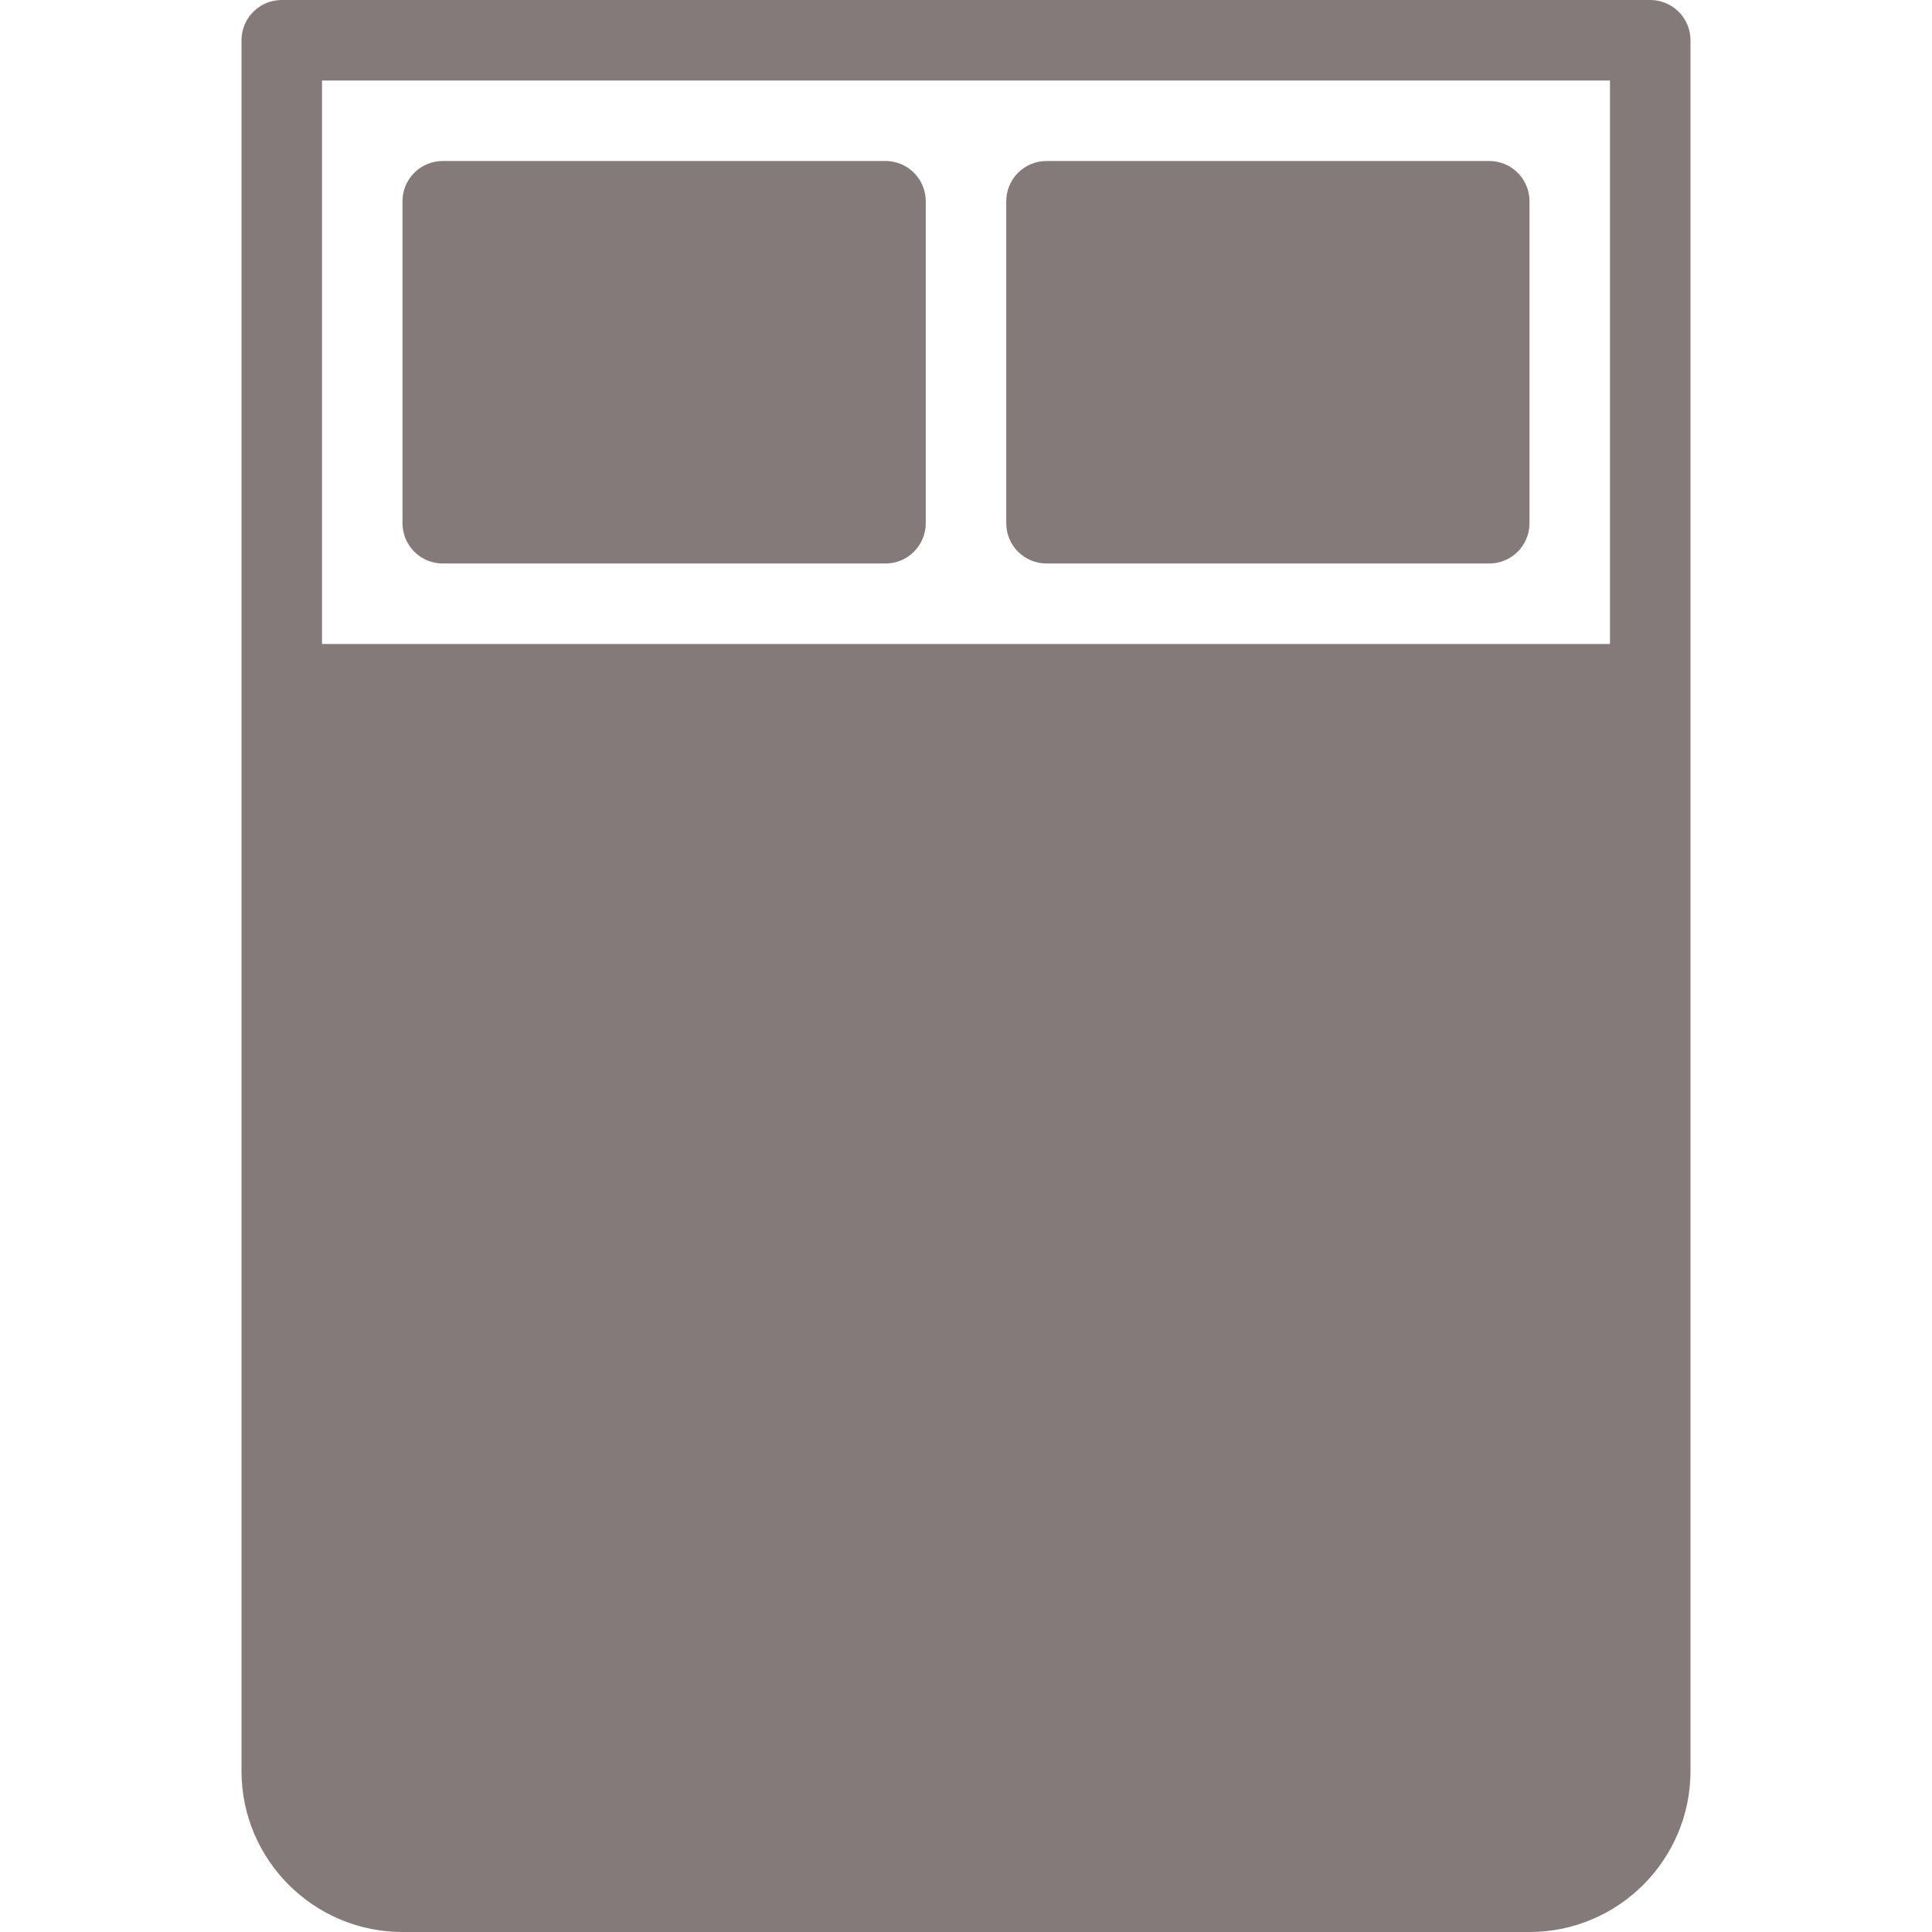
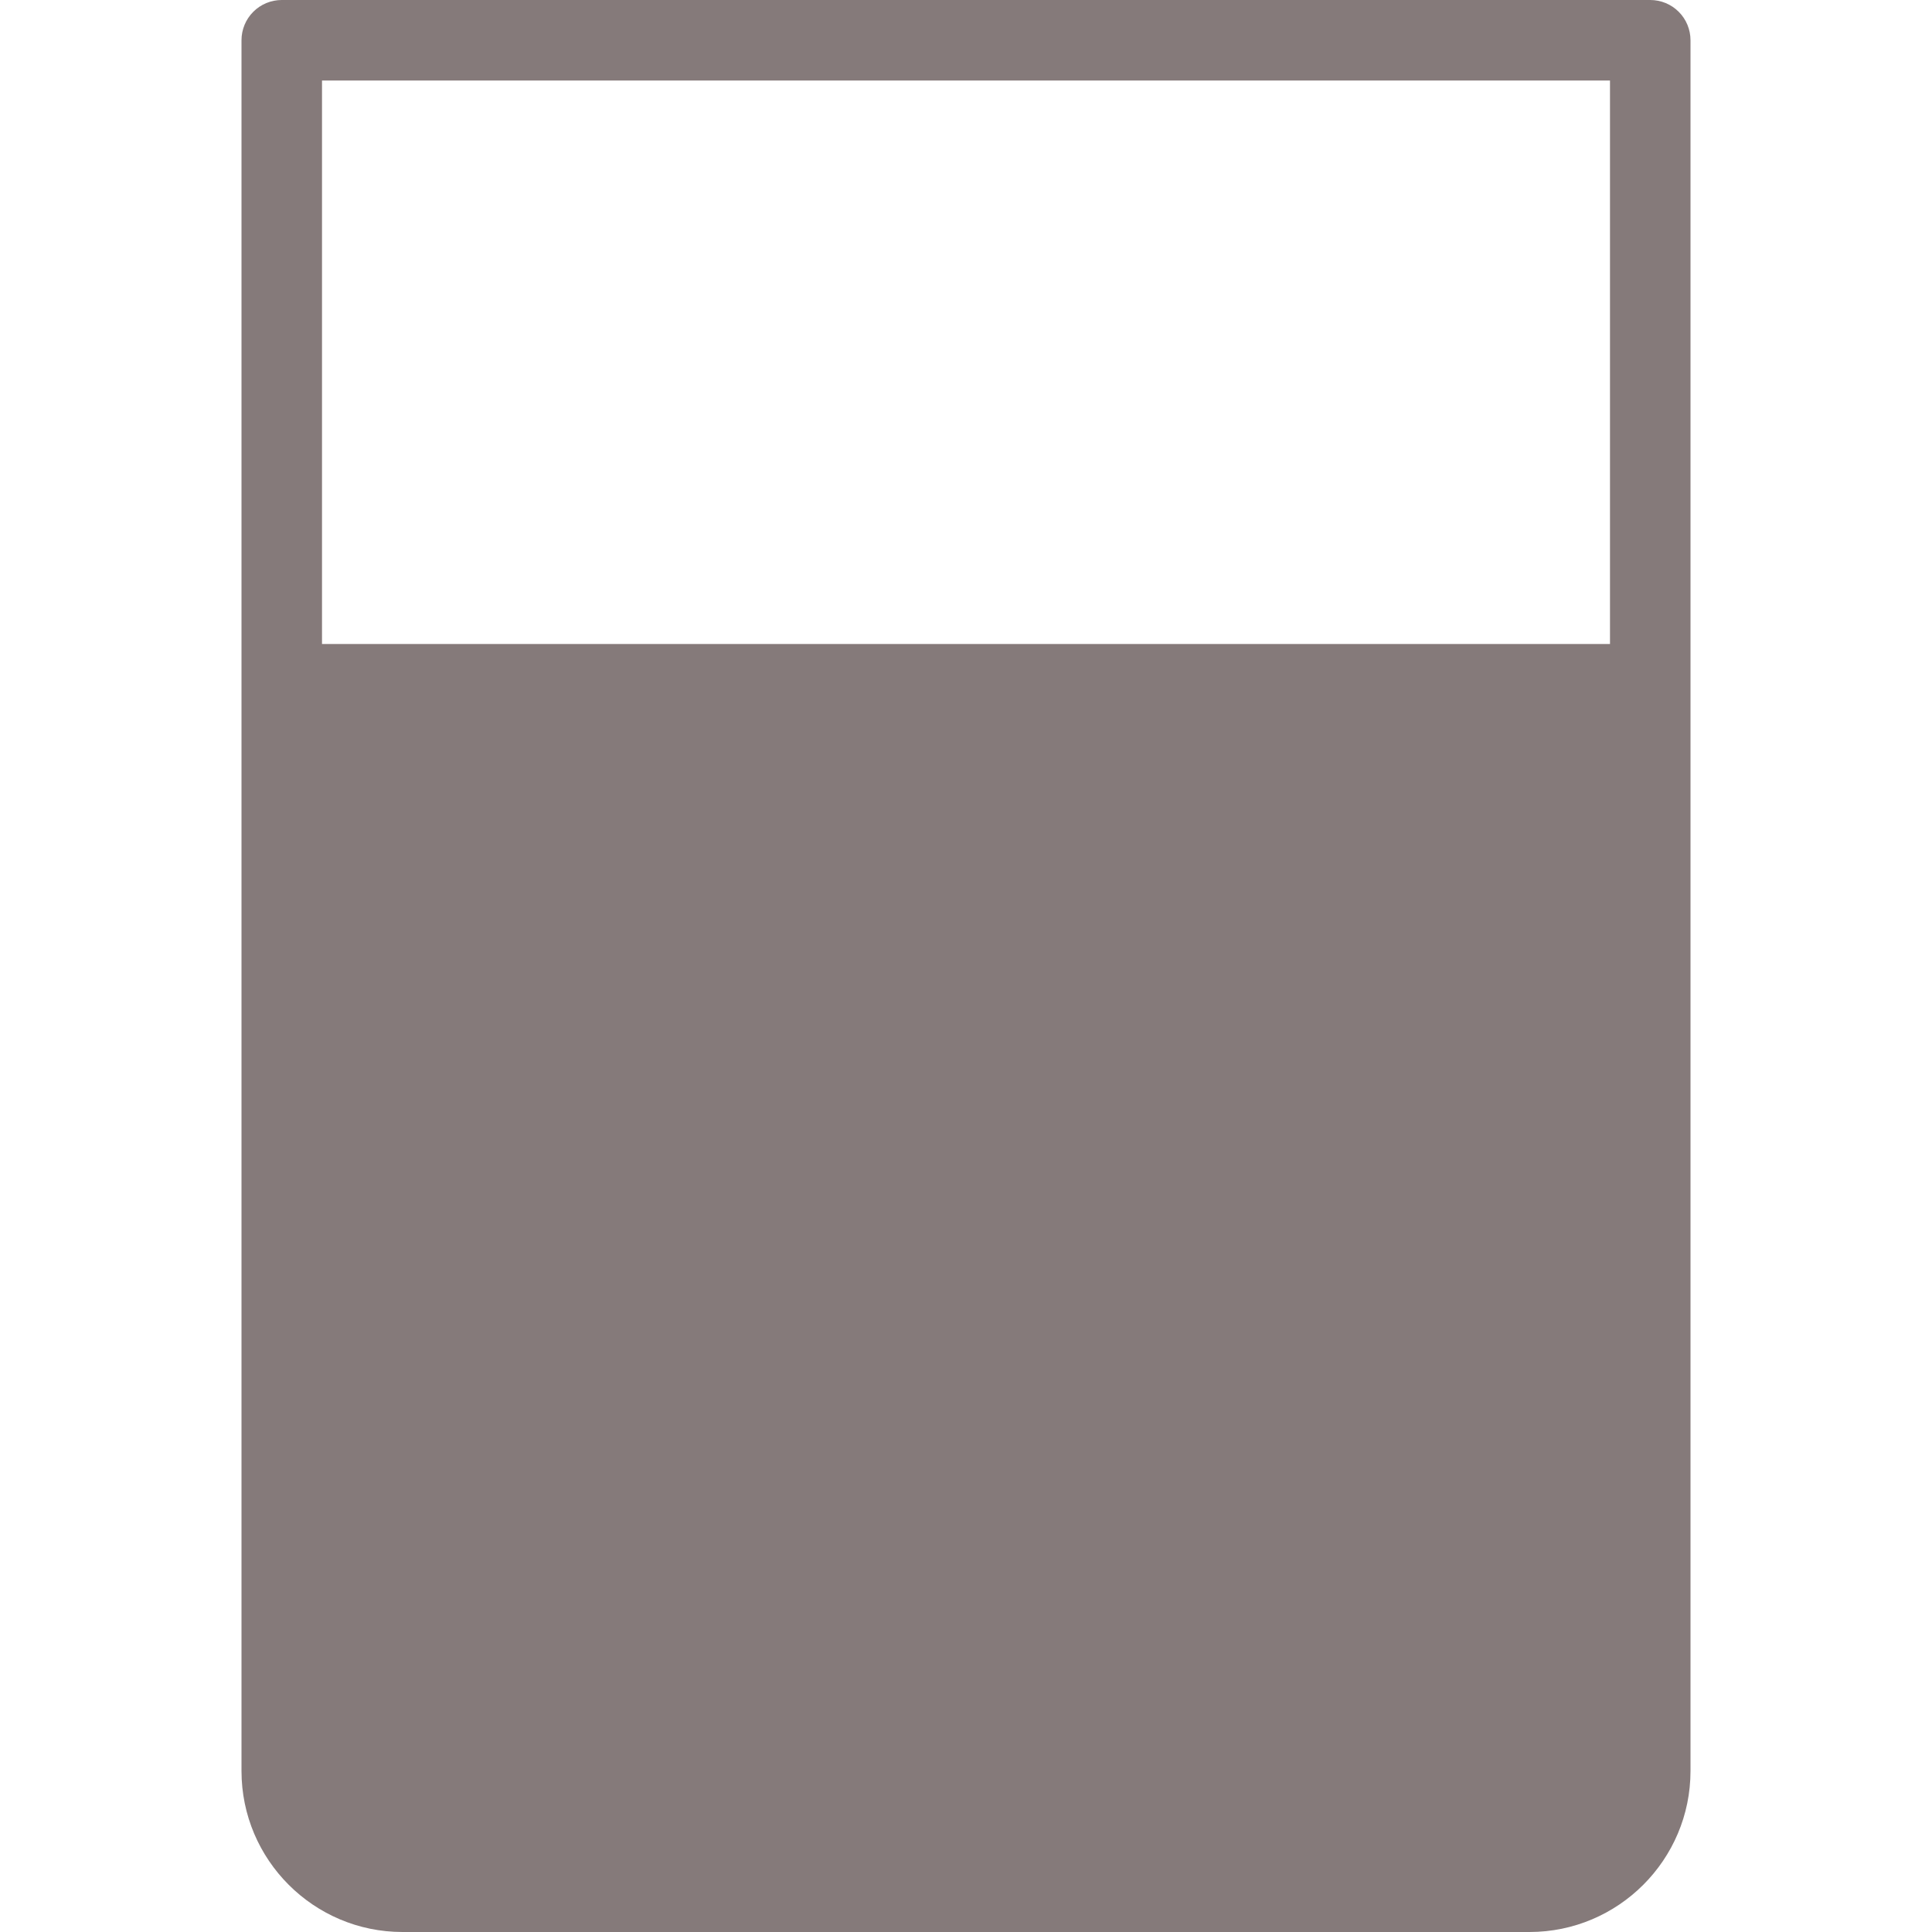
<svg xmlns="http://www.w3.org/2000/svg" width="100" height="100" viewBox="0 0 100 100" fill="none">
  <g clip-path="url(#clip0_114_18)">
-     <path d="M22.917 29.166H45.833C46.107 29.167 46.378 29.113 46.631 29.008C46.884 28.904 47.113 28.75 47.307 28.557C47.5 28.363 47.654 28.133 47.758 27.881C47.863 27.628 47.917 27.357 47.917 27.083V10.416C47.917 10.143 47.863 9.872 47.758 9.619C47.654 9.366 47.5 9.136 47.307 8.943C47.113 8.749 46.884 8.596 46.631 8.491C46.378 8.387 46.107 8.333 45.833 8.333H22.917C22.643 8.333 22.372 8.387 22.119 8.491C21.866 8.596 21.637 8.749 21.443 8.943C21.25 9.136 21.096 9.366 20.991 9.619C20.887 9.872 20.833 10.143 20.833 10.416V27.083C20.833 27.357 20.887 27.628 20.992 27.88C21.096 28.133 21.25 28.363 21.443 28.556C21.637 28.75 21.866 28.903 22.119 29.008C22.372 29.113 22.643 29.166 22.917 29.166ZM54.167 29.166H77.083C77.357 29.167 77.628 29.113 77.881 29.008C78.134 28.904 78.363 28.75 78.557 28.557C78.75 28.363 78.904 28.133 79.008 27.881C79.113 27.628 79.167 27.357 79.167 27.083V10.416C79.167 10.143 79.113 9.872 79.008 9.619C78.904 9.366 78.75 9.136 78.557 8.943C78.363 8.749 78.134 8.596 77.881 8.491C77.628 8.387 77.357 8.333 77.083 8.333H54.167C53.893 8.333 53.622 8.387 53.369 8.491C53.116 8.596 52.887 8.749 52.693 8.943C52.5 9.136 52.346 9.366 52.242 9.619C52.137 9.872 52.083 10.143 52.083 10.416V27.083C52.083 27.357 52.137 27.628 52.242 27.88C52.346 28.133 52.5 28.363 52.693 28.556C52.887 28.75 53.116 28.903 53.369 29.008C53.622 29.113 53.893 29.166 54.167 29.166Z" fill="#857A7A" />
    <path d="M85.417 4.49225e-07H14.583C14.31 -0 14.039 0.054 13.786 0.158C13.533 0.263 13.303 0.416 13.11 0.61C12.916 0.803 12.763 1.033 12.658 1.286C12.554 1.539 12.5 1.81 12.5 2.083V91.667C12.5 96.263 16.239 100 20.833 100H79.167C83.76 100 87.5 96.263 87.5 91.667V2.083C87.5 1.81 87.446 1.539 87.342 1.286C87.237 1.033 87.084 0.803 86.89 0.61C86.697 0.416 86.467 0.263 86.214 0.158C85.961 0.054 85.69 -0 85.417 4.49225e-07ZM83.333 33.333H16.667V4.167H83.333V33.333H83.333Z" fill="#857A7A" />
  </g>
  <defs>
    <clipPath id="clip0_114_18">
      <rect width="100" height="100" fill="white" />
    </clipPath>
  </defs>
</svg>